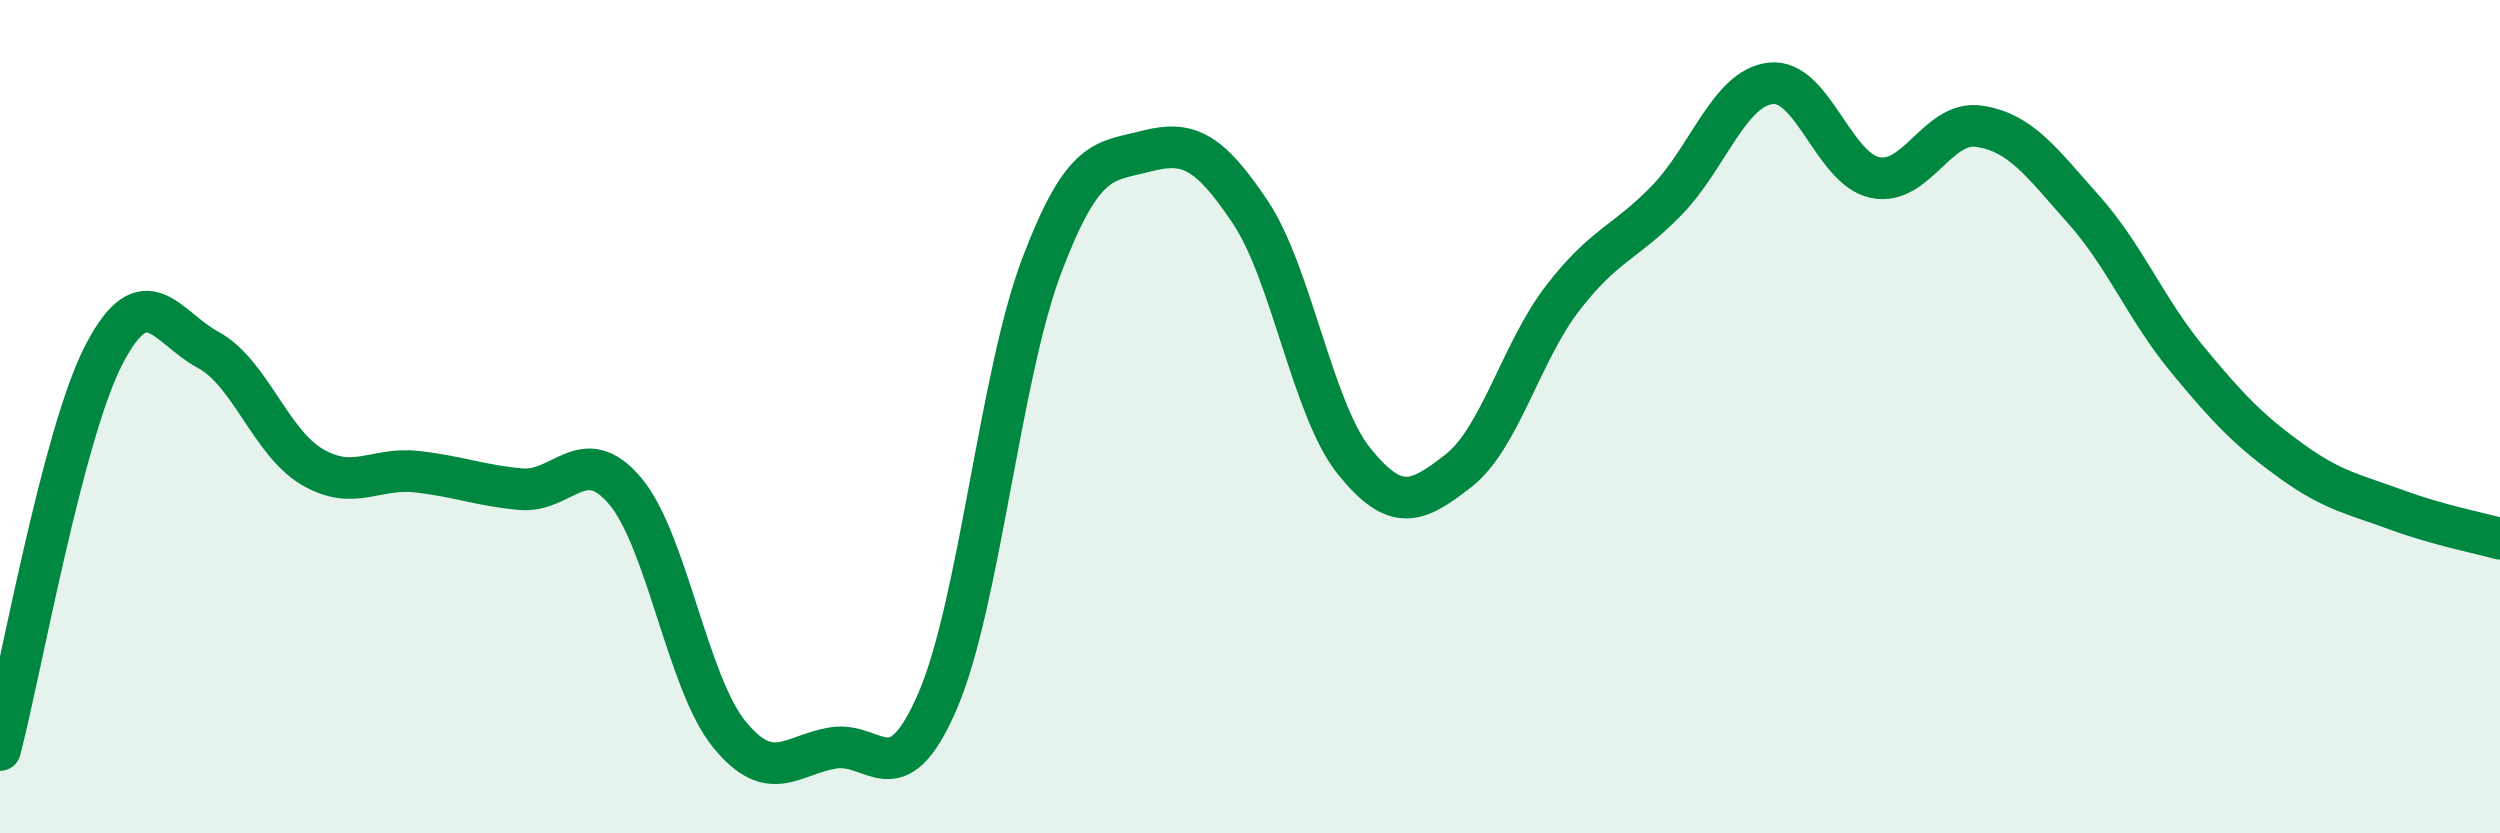
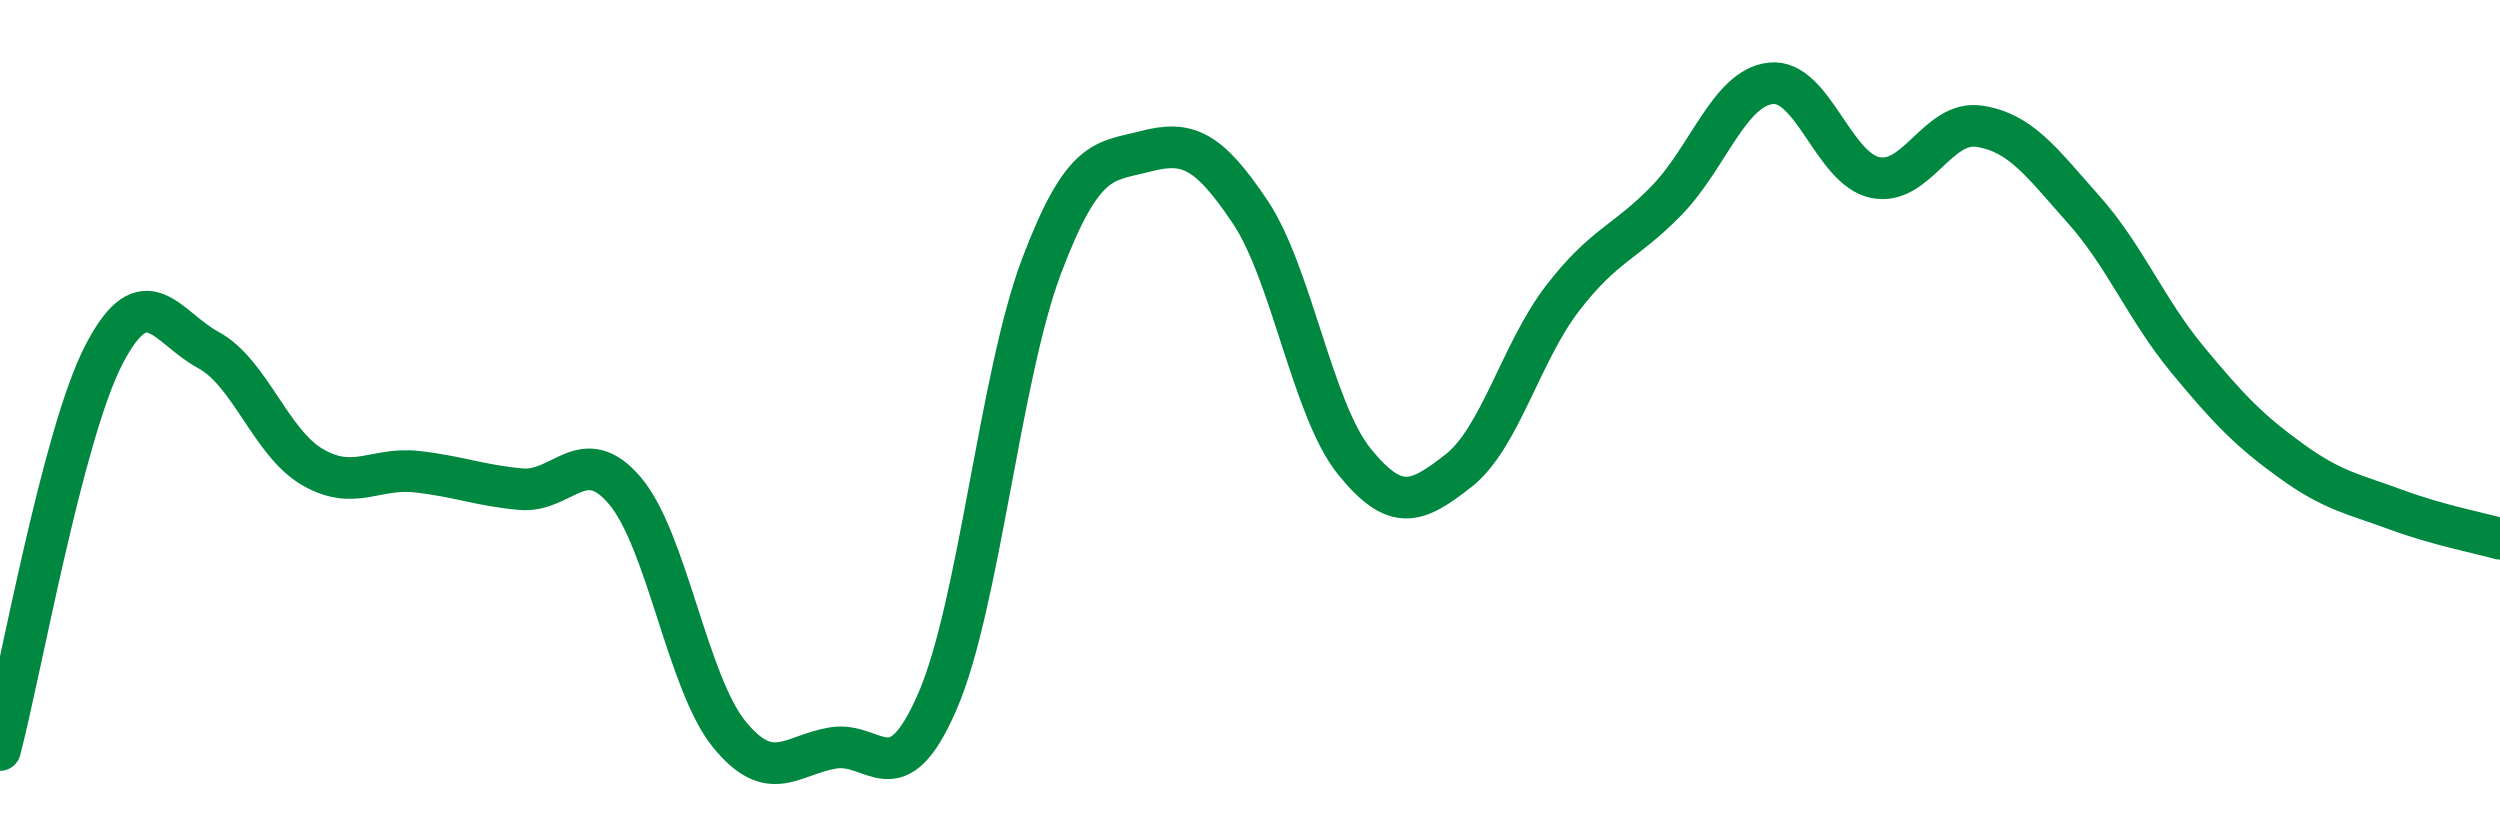
<svg xmlns="http://www.w3.org/2000/svg" width="60" height="20" viewBox="0 0 60 20">
-   <path d="M 0,18 C 0.5,16.1 1.5,10.42 2.5,8.5 C 3.5,6.58 4,7.86 5,8.4 C 6,8.94 6.5,10.63 7.5,11.21 C 8.5,11.79 9,11.21 10,11.32 C 11,11.43 11.5,11.65 12.5,11.74 C 13.5,11.83 14,10.6 15,11.78 C 16,12.96 16.5,16.39 17.5,17.62 C 18.5,18.85 19,18.11 20,17.95 C 21,17.79 21.5,19.14 22.5,16.83 C 23.5,14.52 24,9.02 25,6.38 C 26,3.74 26.5,3.89 27.5,3.63 C 28.5,3.37 29,3.59 30,5.08 C 31,6.57 31.5,9.83 32.5,11.07 C 33.5,12.31 34,12.08 35,11.3 C 36,10.52 36.5,8.46 37.5,7.16 C 38.5,5.86 39,5.84 40,4.81 C 41,3.78 41.5,2.11 42.5,2 C 43.5,1.89 44,4.05 45,4.26 C 46,4.47 46.5,2.88 47.5,3.03 C 48.5,3.18 49,3.9 50,5.02 C 51,6.14 51.5,7.42 52.5,8.63 C 53.5,9.84 54,10.35 55,11.07 C 56,11.79 56.5,11.86 57.5,12.23 C 58.5,12.6 59.5,12.79 60,12.93L60 20L0 20Z" fill="#008740" opacity="0.1" stroke-linecap="round" stroke-linejoin="round" />
  <path d="M 0,18 C 0.5,16.1 1.5,10.42 2.5,8.5 C 3.5,6.58 4,7.86 5,8.4 C 6,8.94 6.5,10.63 7.5,11.21 C 8.5,11.79 9,11.21 10,11.32 C 11,11.43 11.5,11.65 12.5,11.74 C 13.5,11.83 14,10.6 15,11.78 C 16,12.96 16.5,16.39 17.5,17.62 C 18.5,18.85 19,18.11 20,17.95 C 21,17.79 21.5,19.14 22.5,16.83 C 23.5,14.52 24,9.02 25,6.38 C 26,3.74 26.5,3.89 27.5,3.63 C 28.5,3.37 29,3.59 30,5.08 C 31,6.57 31.5,9.83 32.5,11.07 C 33.5,12.31 34,12.08 35,11.3 C 36,10.52 36.5,8.46 37.5,7.16 C 38.5,5.86 39,5.84 40,4.81 C 41,3.78 41.5,2.11 42.5,2 C 43.5,1.89 44,4.05 45,4.26 C 46,4.47 46.5,2.88 47.5,3.03 C 48.5,3.18 49,3.9 50,5.02 C 51,6.14 51.5,7.42 52.5,8.63 C 53.5,9.84 54,10.35 55,11.07 C 56,11.79 56.5,11.86 57.5,12.23 C 58.5,12.6 59.5,12.79 60,12.93" stroke="#008740" stroke-width="1" fill="none" stroke-linecap="round" stroke-linejoin="round" />
</svg>